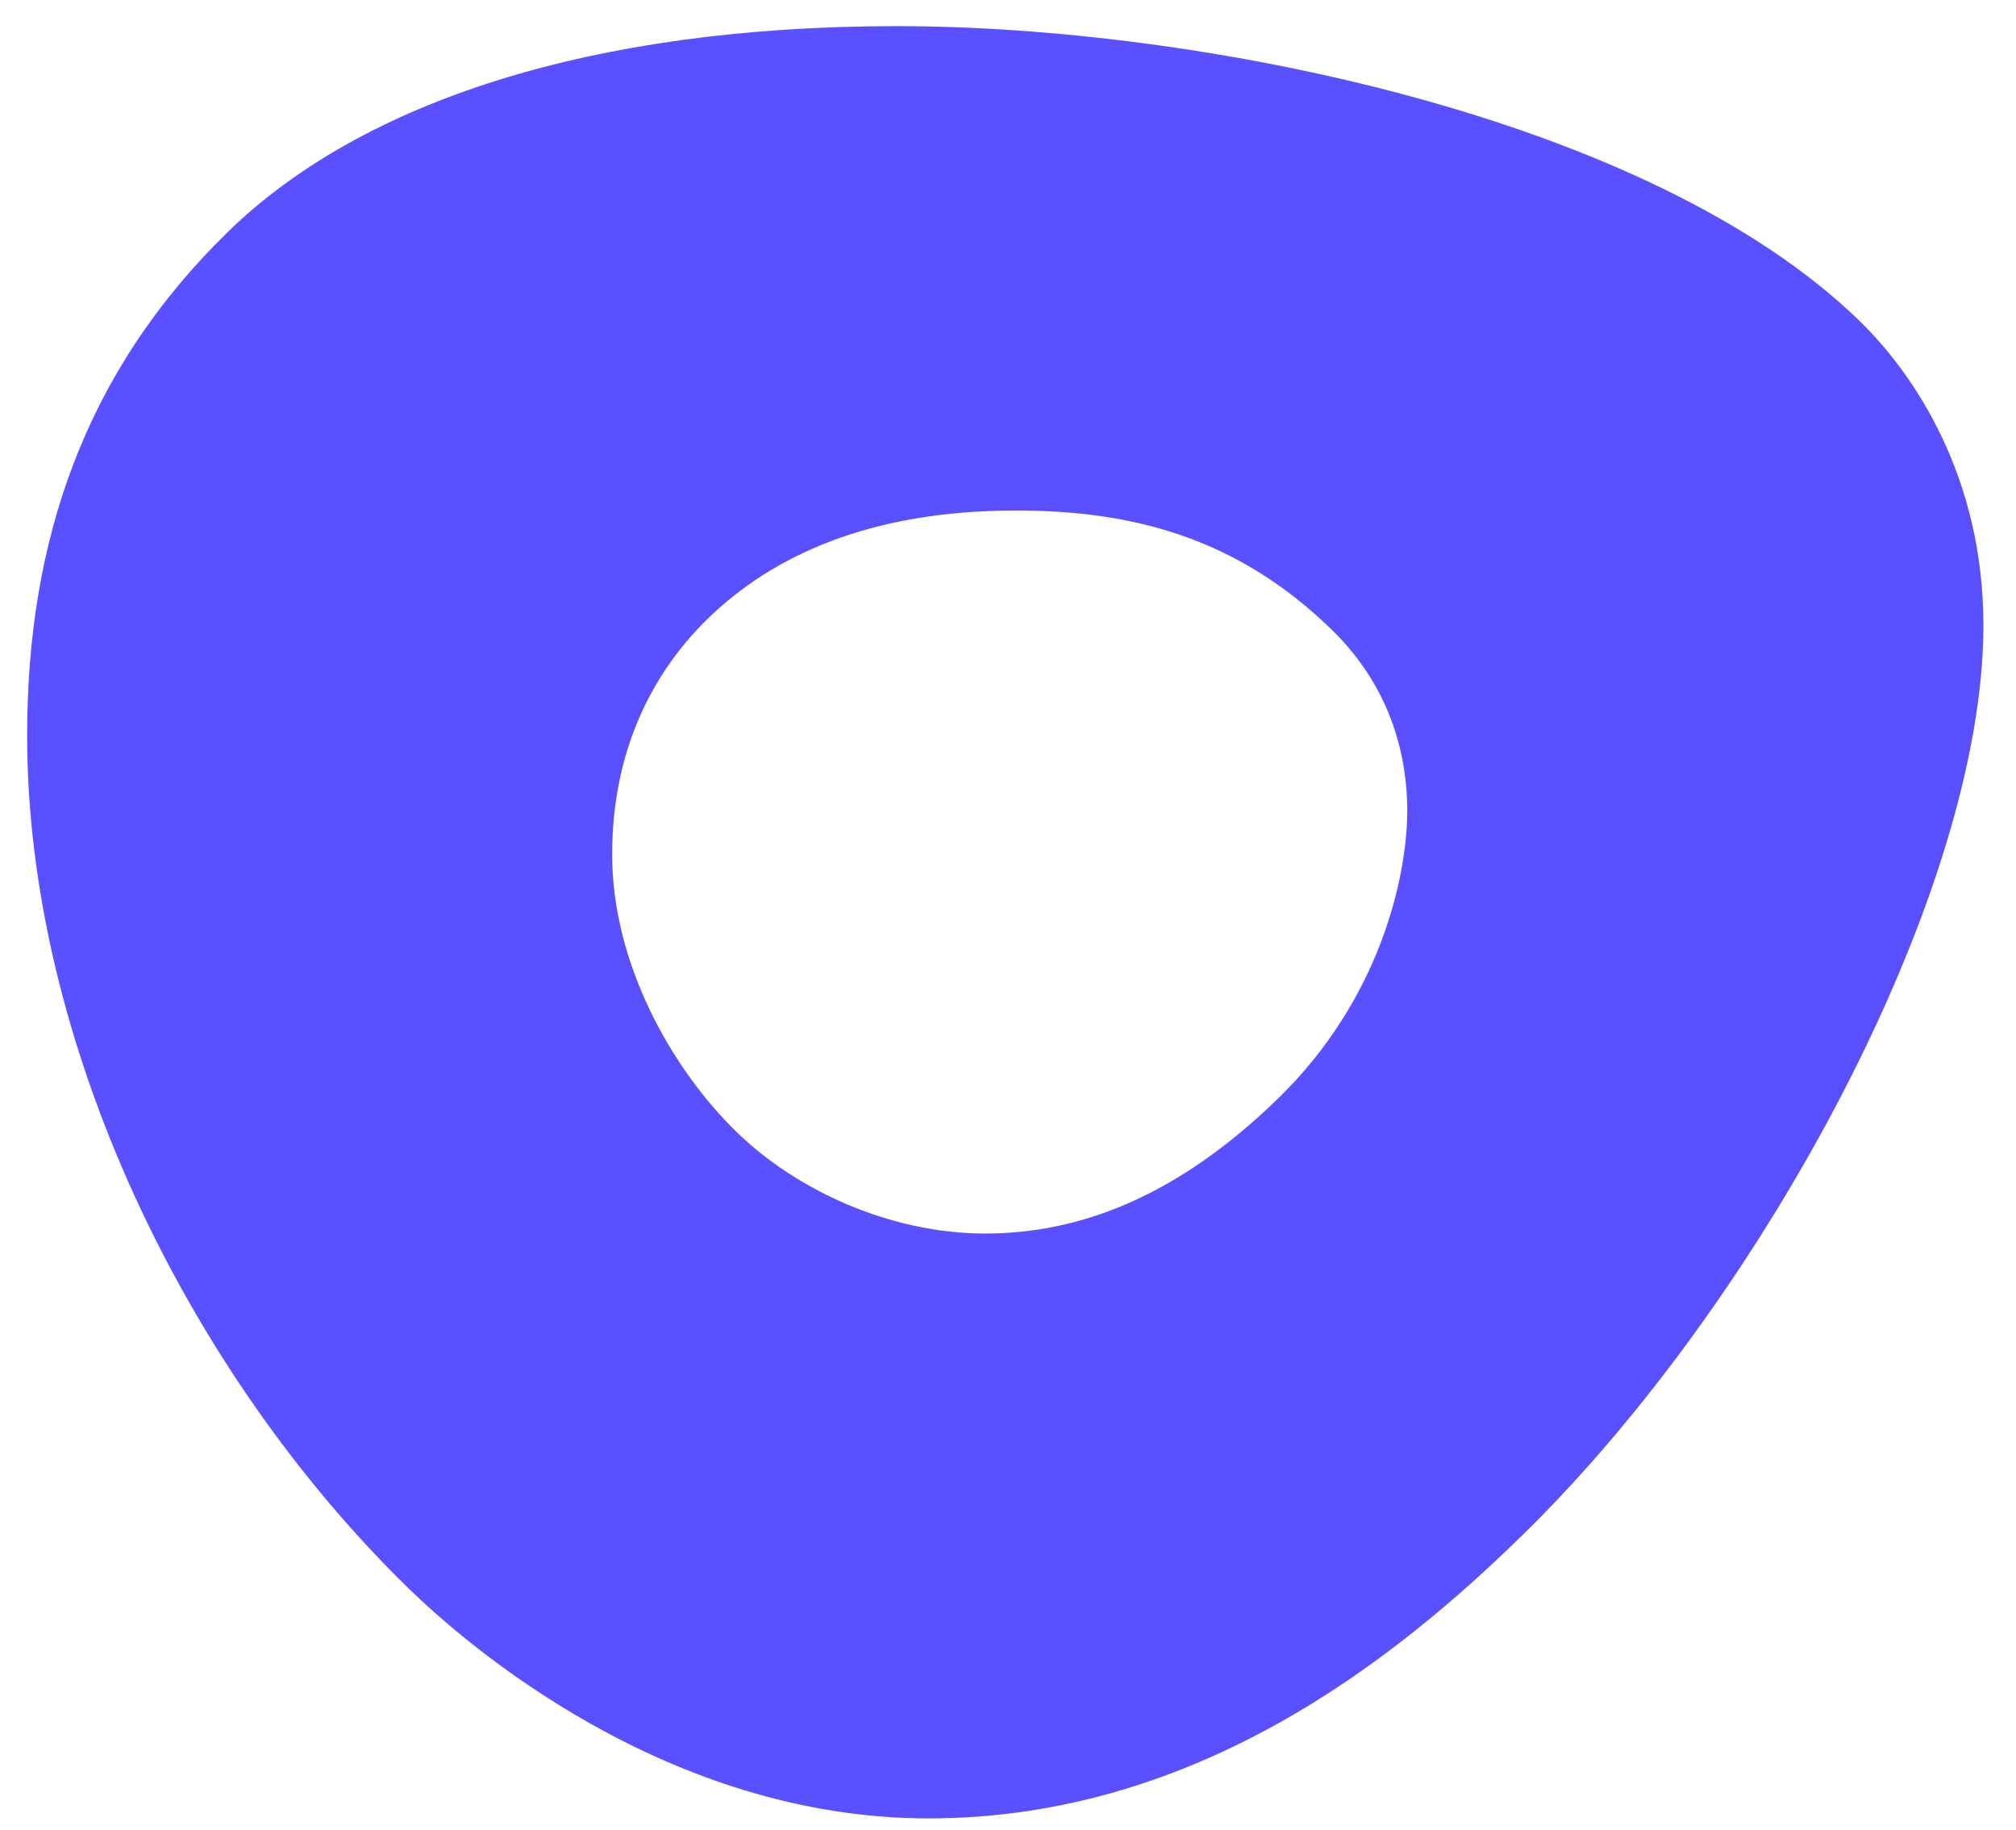
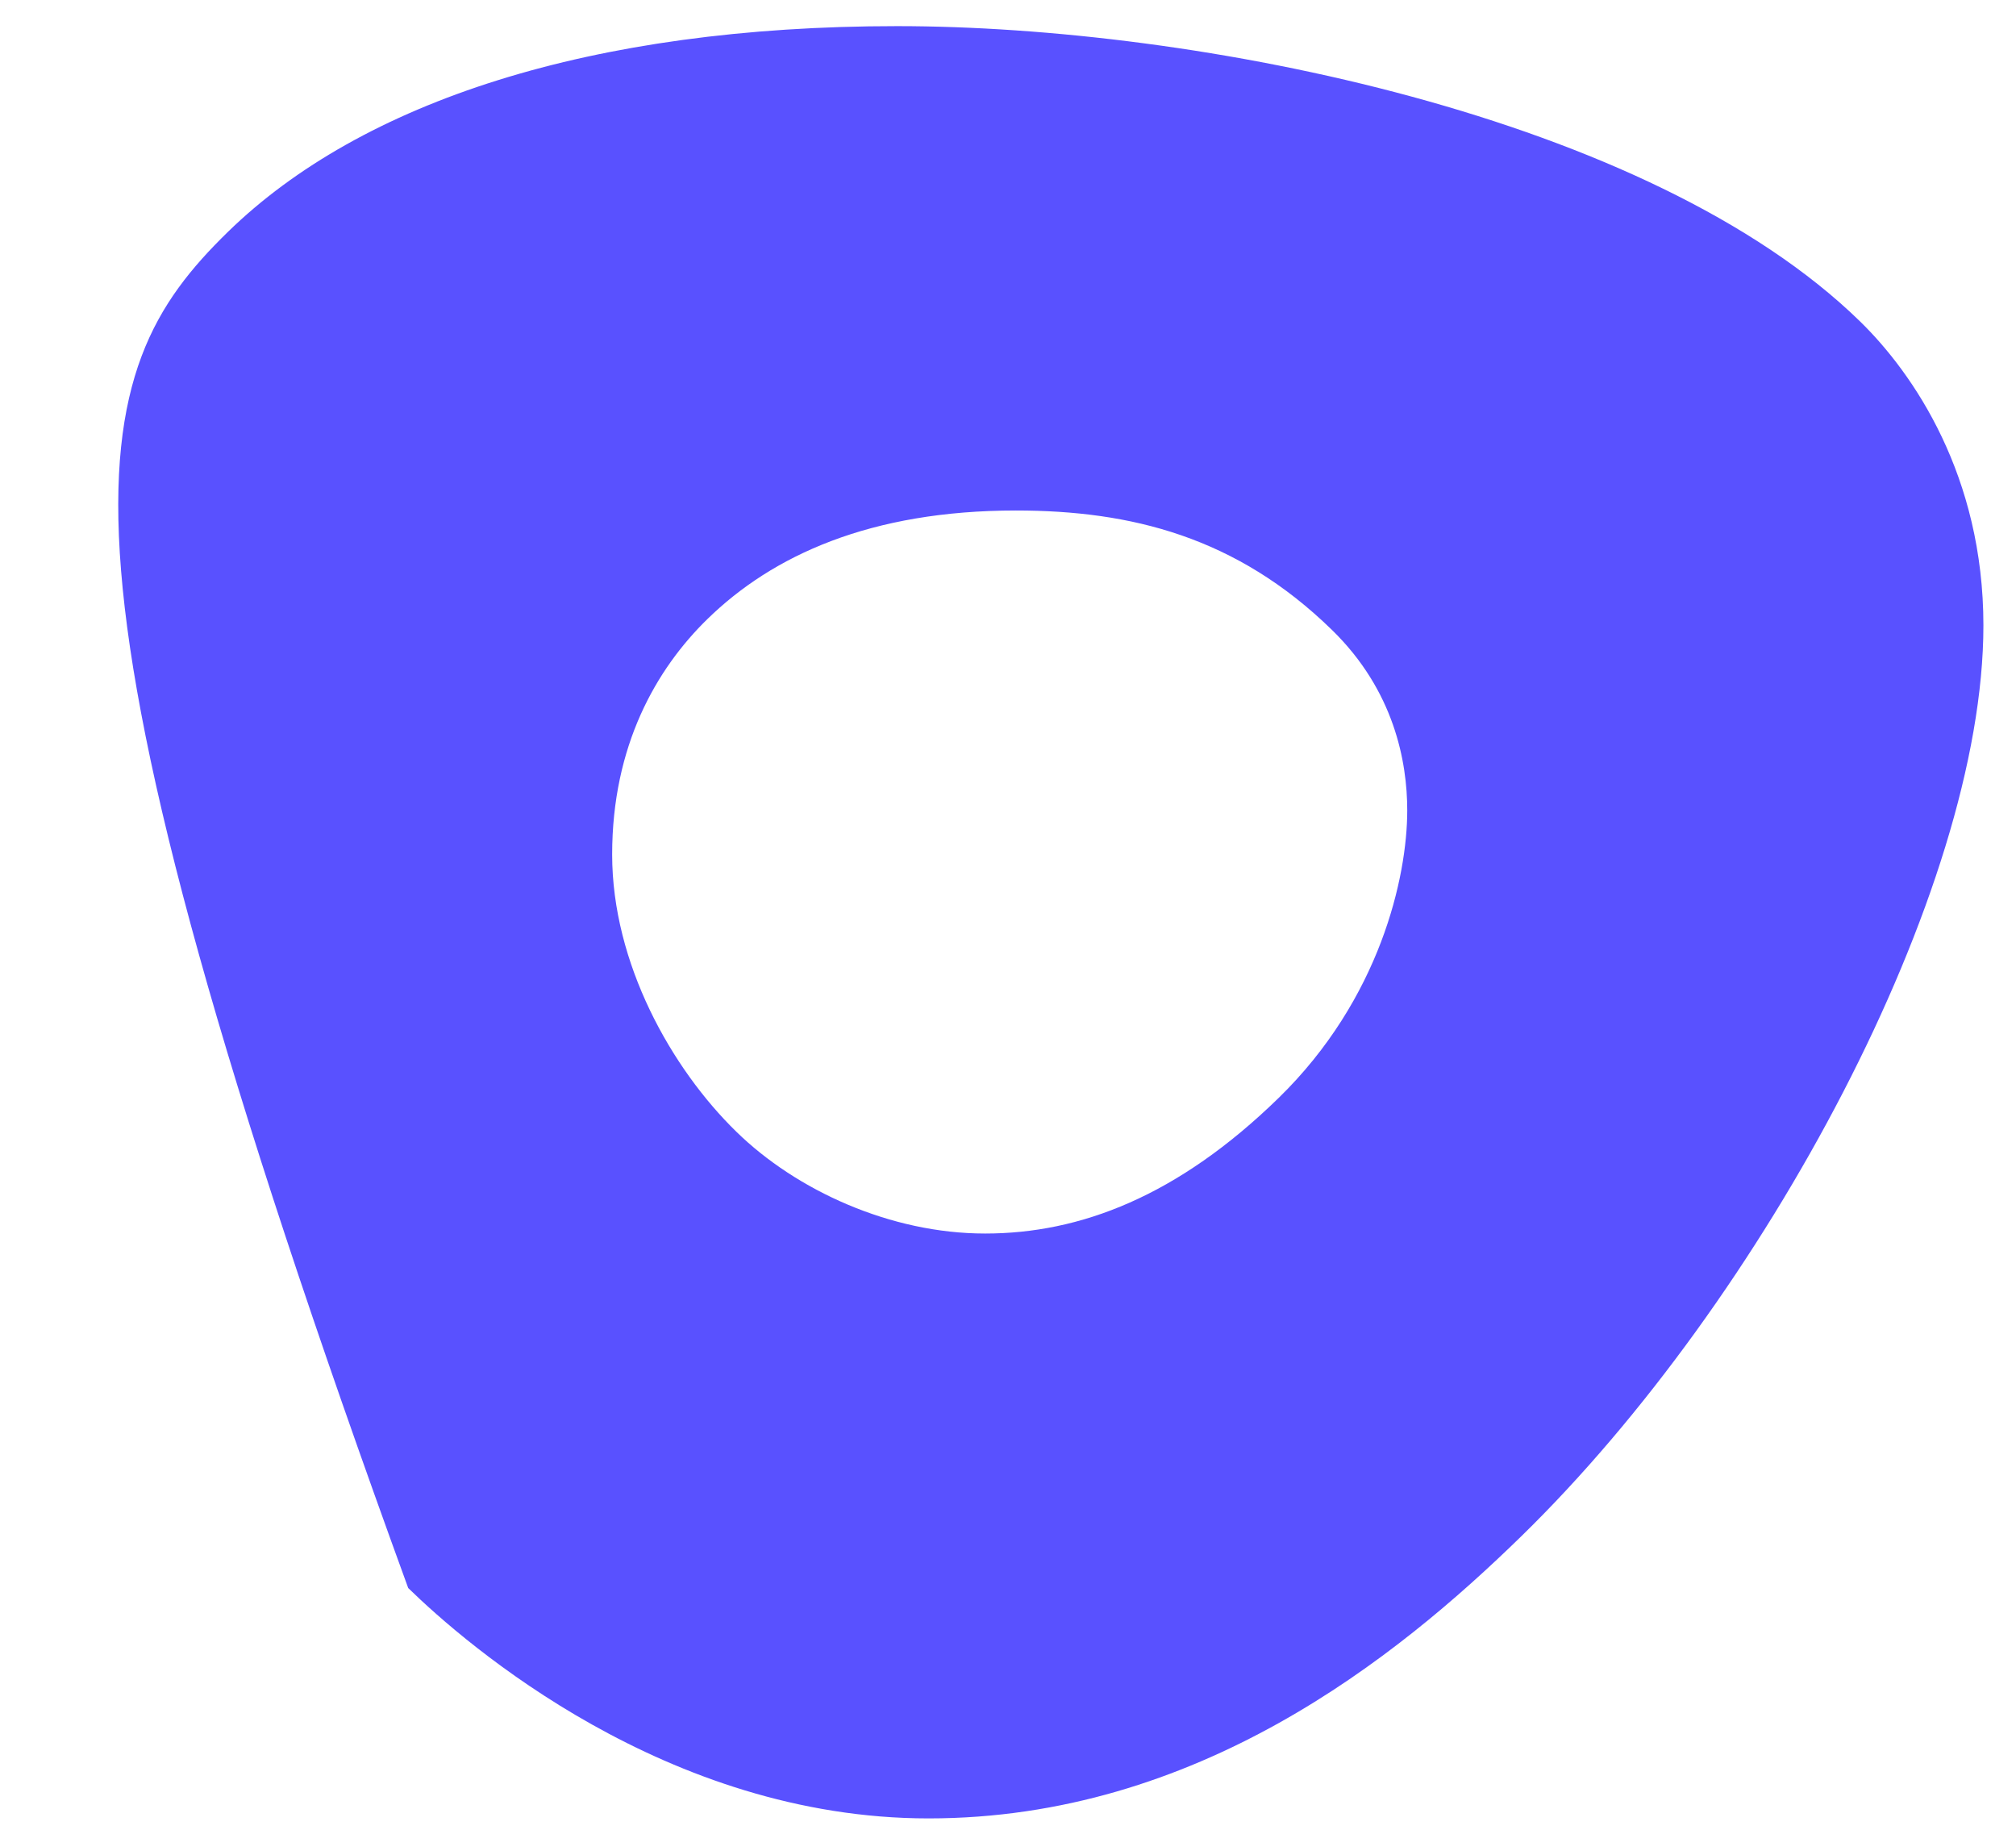
<svg xmlns="http://www.w3.org/2000/svg" width="54" height="49" viewBox="0 0 54 49" fill="none">
-   <path fill-rule="evenodd" clip-rule="evenodd" d="M24.03 0.7C32.055 0.7 44.181 3.102 49.826 8.611C51.256 10.008 53.127 12.744 53.127 16.75C53.127 23.873 47.246 34.803 40.752 41.141C37.395 44.418 32.055 48.7 24.872 48.7C17.85 48.7 12.487 44.045 10.934 42.53C4.987 36.725 0.727 27.914 0.727 19.698C0.727 14.515 2.241 9.981 6.103 6.212C9.681 2.721 15.846 0.7 24.03 0.7ZM34.255 29.399C36.964 26.753 37.694 23.495 37.694 21.702C37.694 20.402 37.344 18.495 35.678 16.871C33.122 14.377 30.292 13.672 27.213 13.672C23.314 13.672 20.694 14.875 18.948 16.58C17.58 17.915 16.397 19.969 16.397 22.886C16.397 25.802 17.989 28.62 19.726 30.312C21.329 31.878 23.849 33.036 26.387 33.036C28.925 33.036 31.545 32.044 34.255 29.399Z" fill="#5951FF" />
+   <path fill-rule="evenodd" clip-rule="evenodd" d="M24.03 0.7C32.055 0.7 44.181 3.102 49.826 8.611C51.256 10.008 53.127 12.744 53.127 16.75C53.127 23.873 47.246 34.803 40.752 41.141C37.395 44.418 32.055 48.7 24.872 48.7C17.85 48.7 12.487 44.045 10.934 42.53C0.727 14.515 2.241 9.981 6.103 6.212C9.681 2.721 15.846 0.7 24.03 0.7ZM34.255 29.399C36.964 26.753 37.694 23.495 37.694 21.702C37.694 20.402 37.344 18.495 35.678 16.871C33.122 14.377 30.292 13.672 27.213 13.672C23.314 13.672 20.694 14.875 18.948 16.58C17.58 17.915 16.397 19.969 16.397 22.886C16.397 25.802 17.989 28.62 19.726 30.312C21.329 31.878 23.849 33.036 26.387 33.036C28.925 33.036 31.545 32.044 34.255 29.399Z" fill="#5951FF" />
</svg>